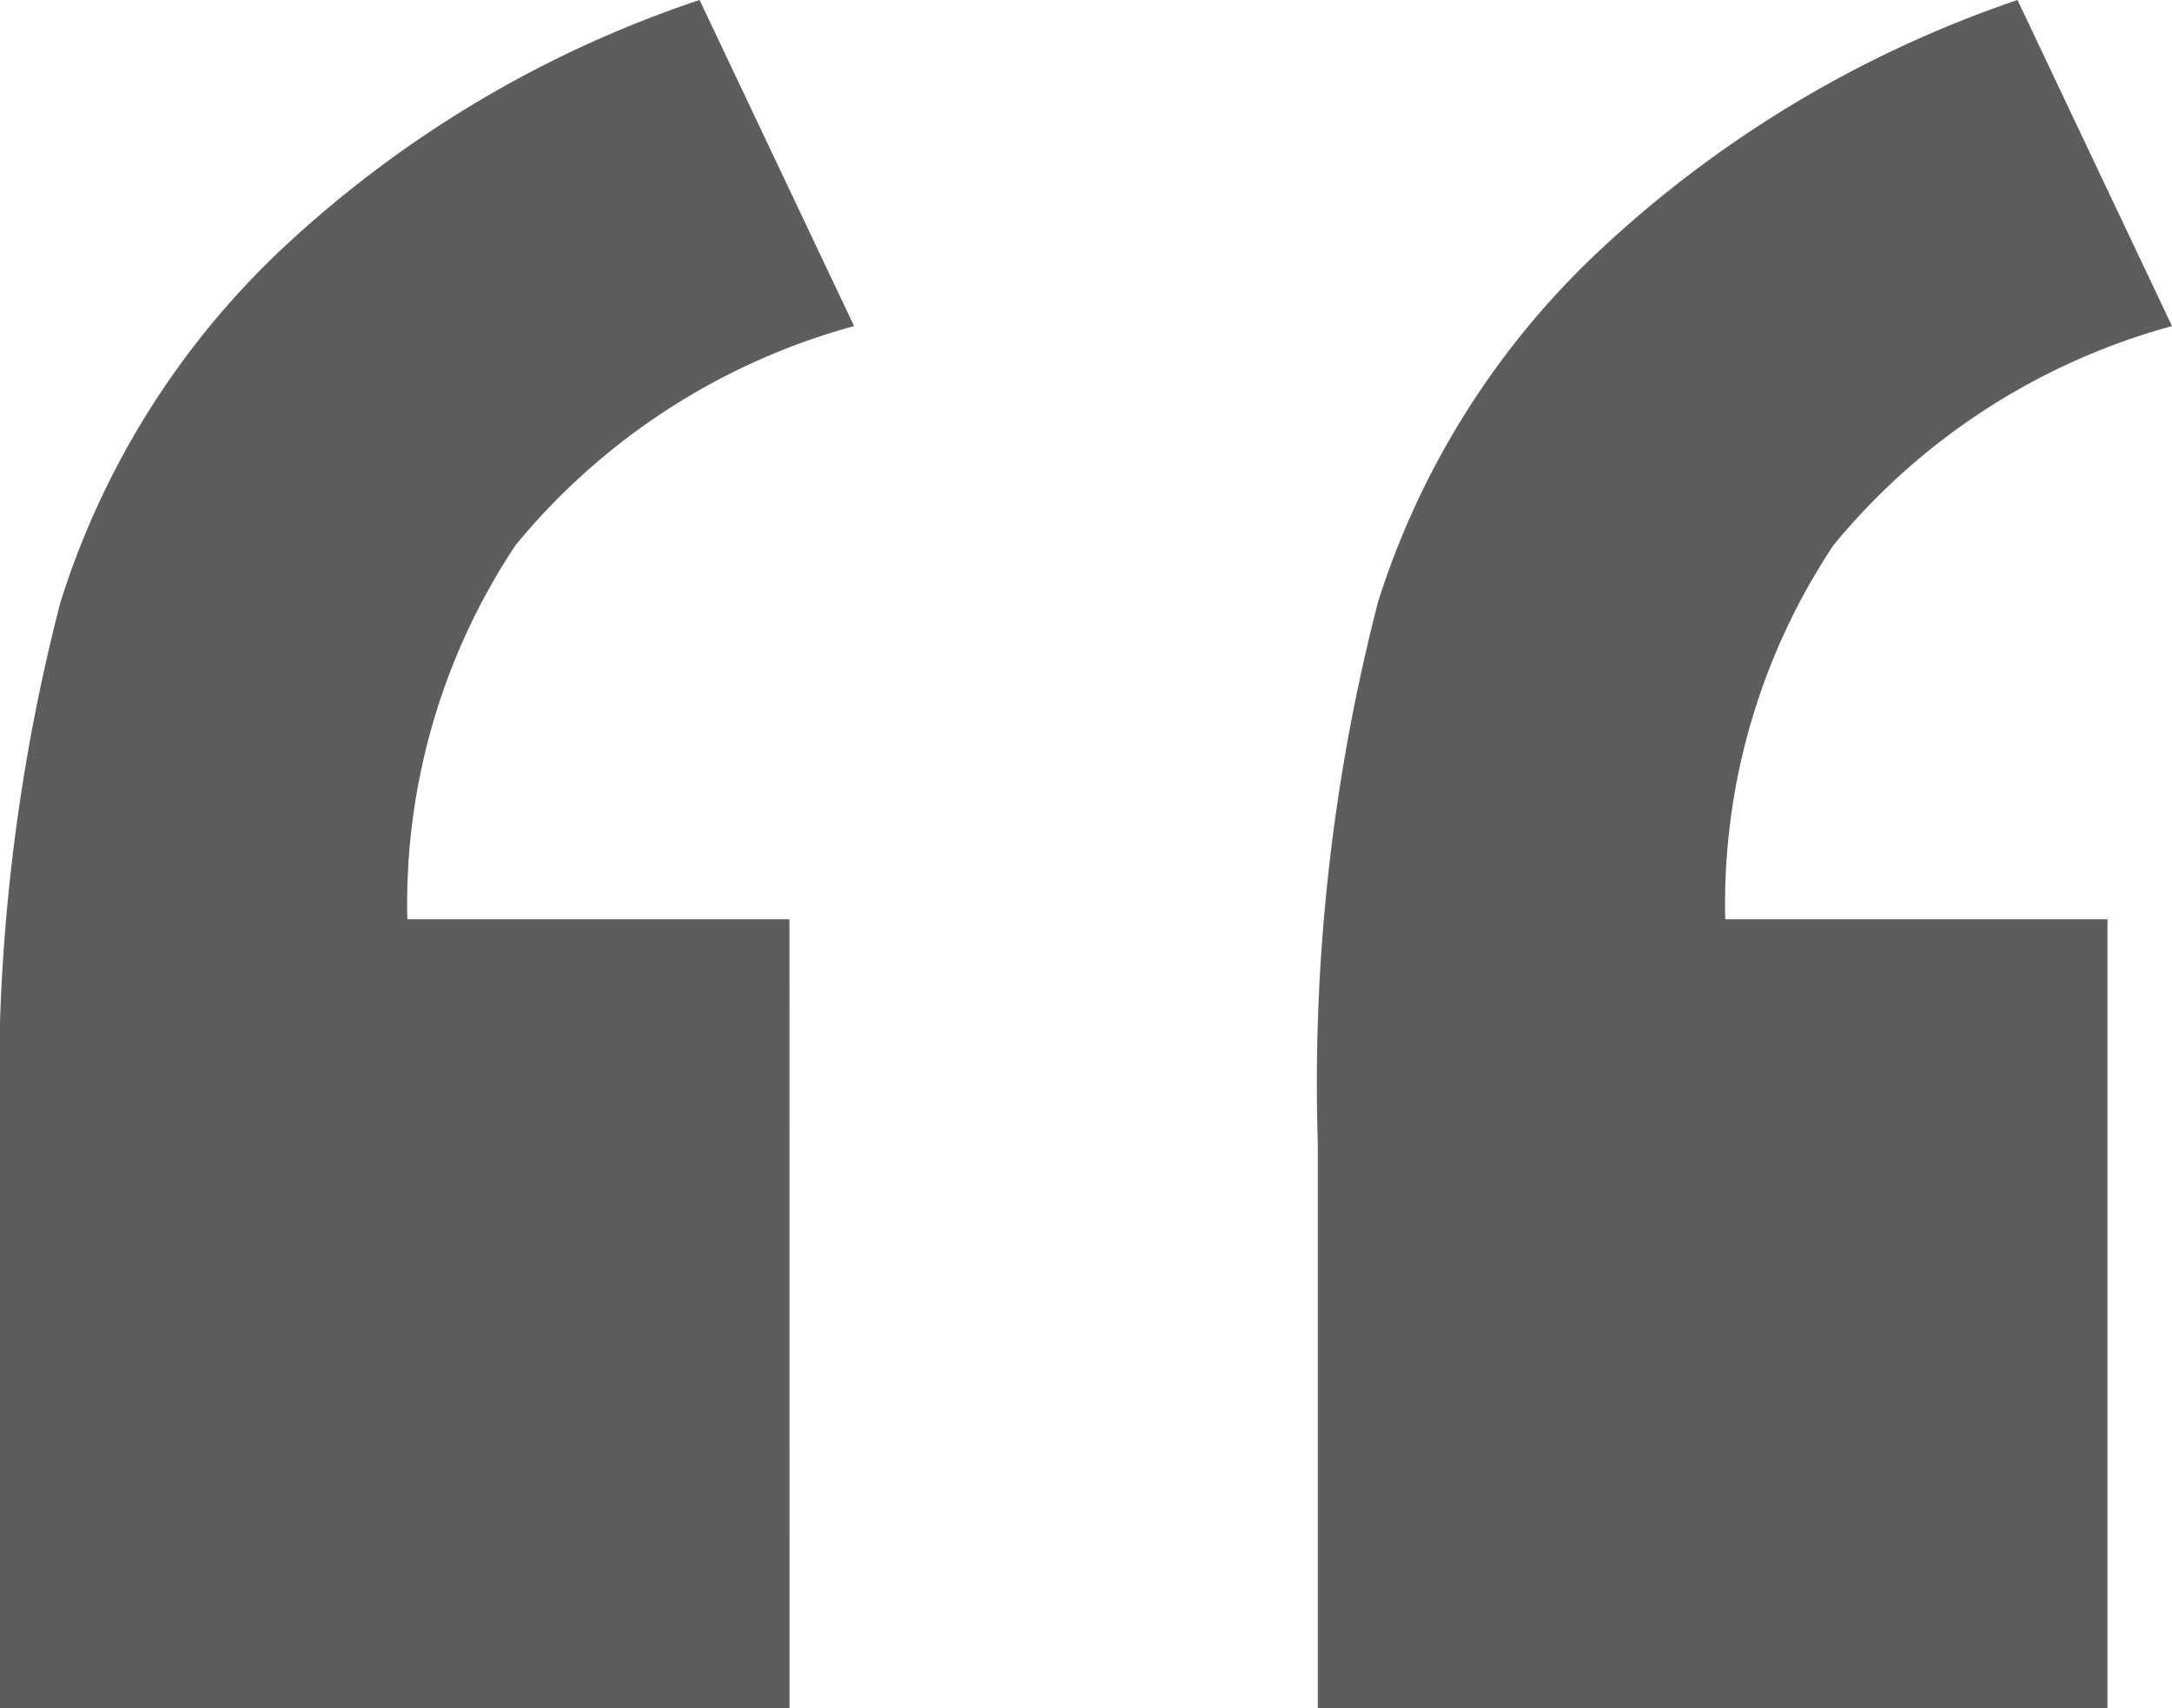
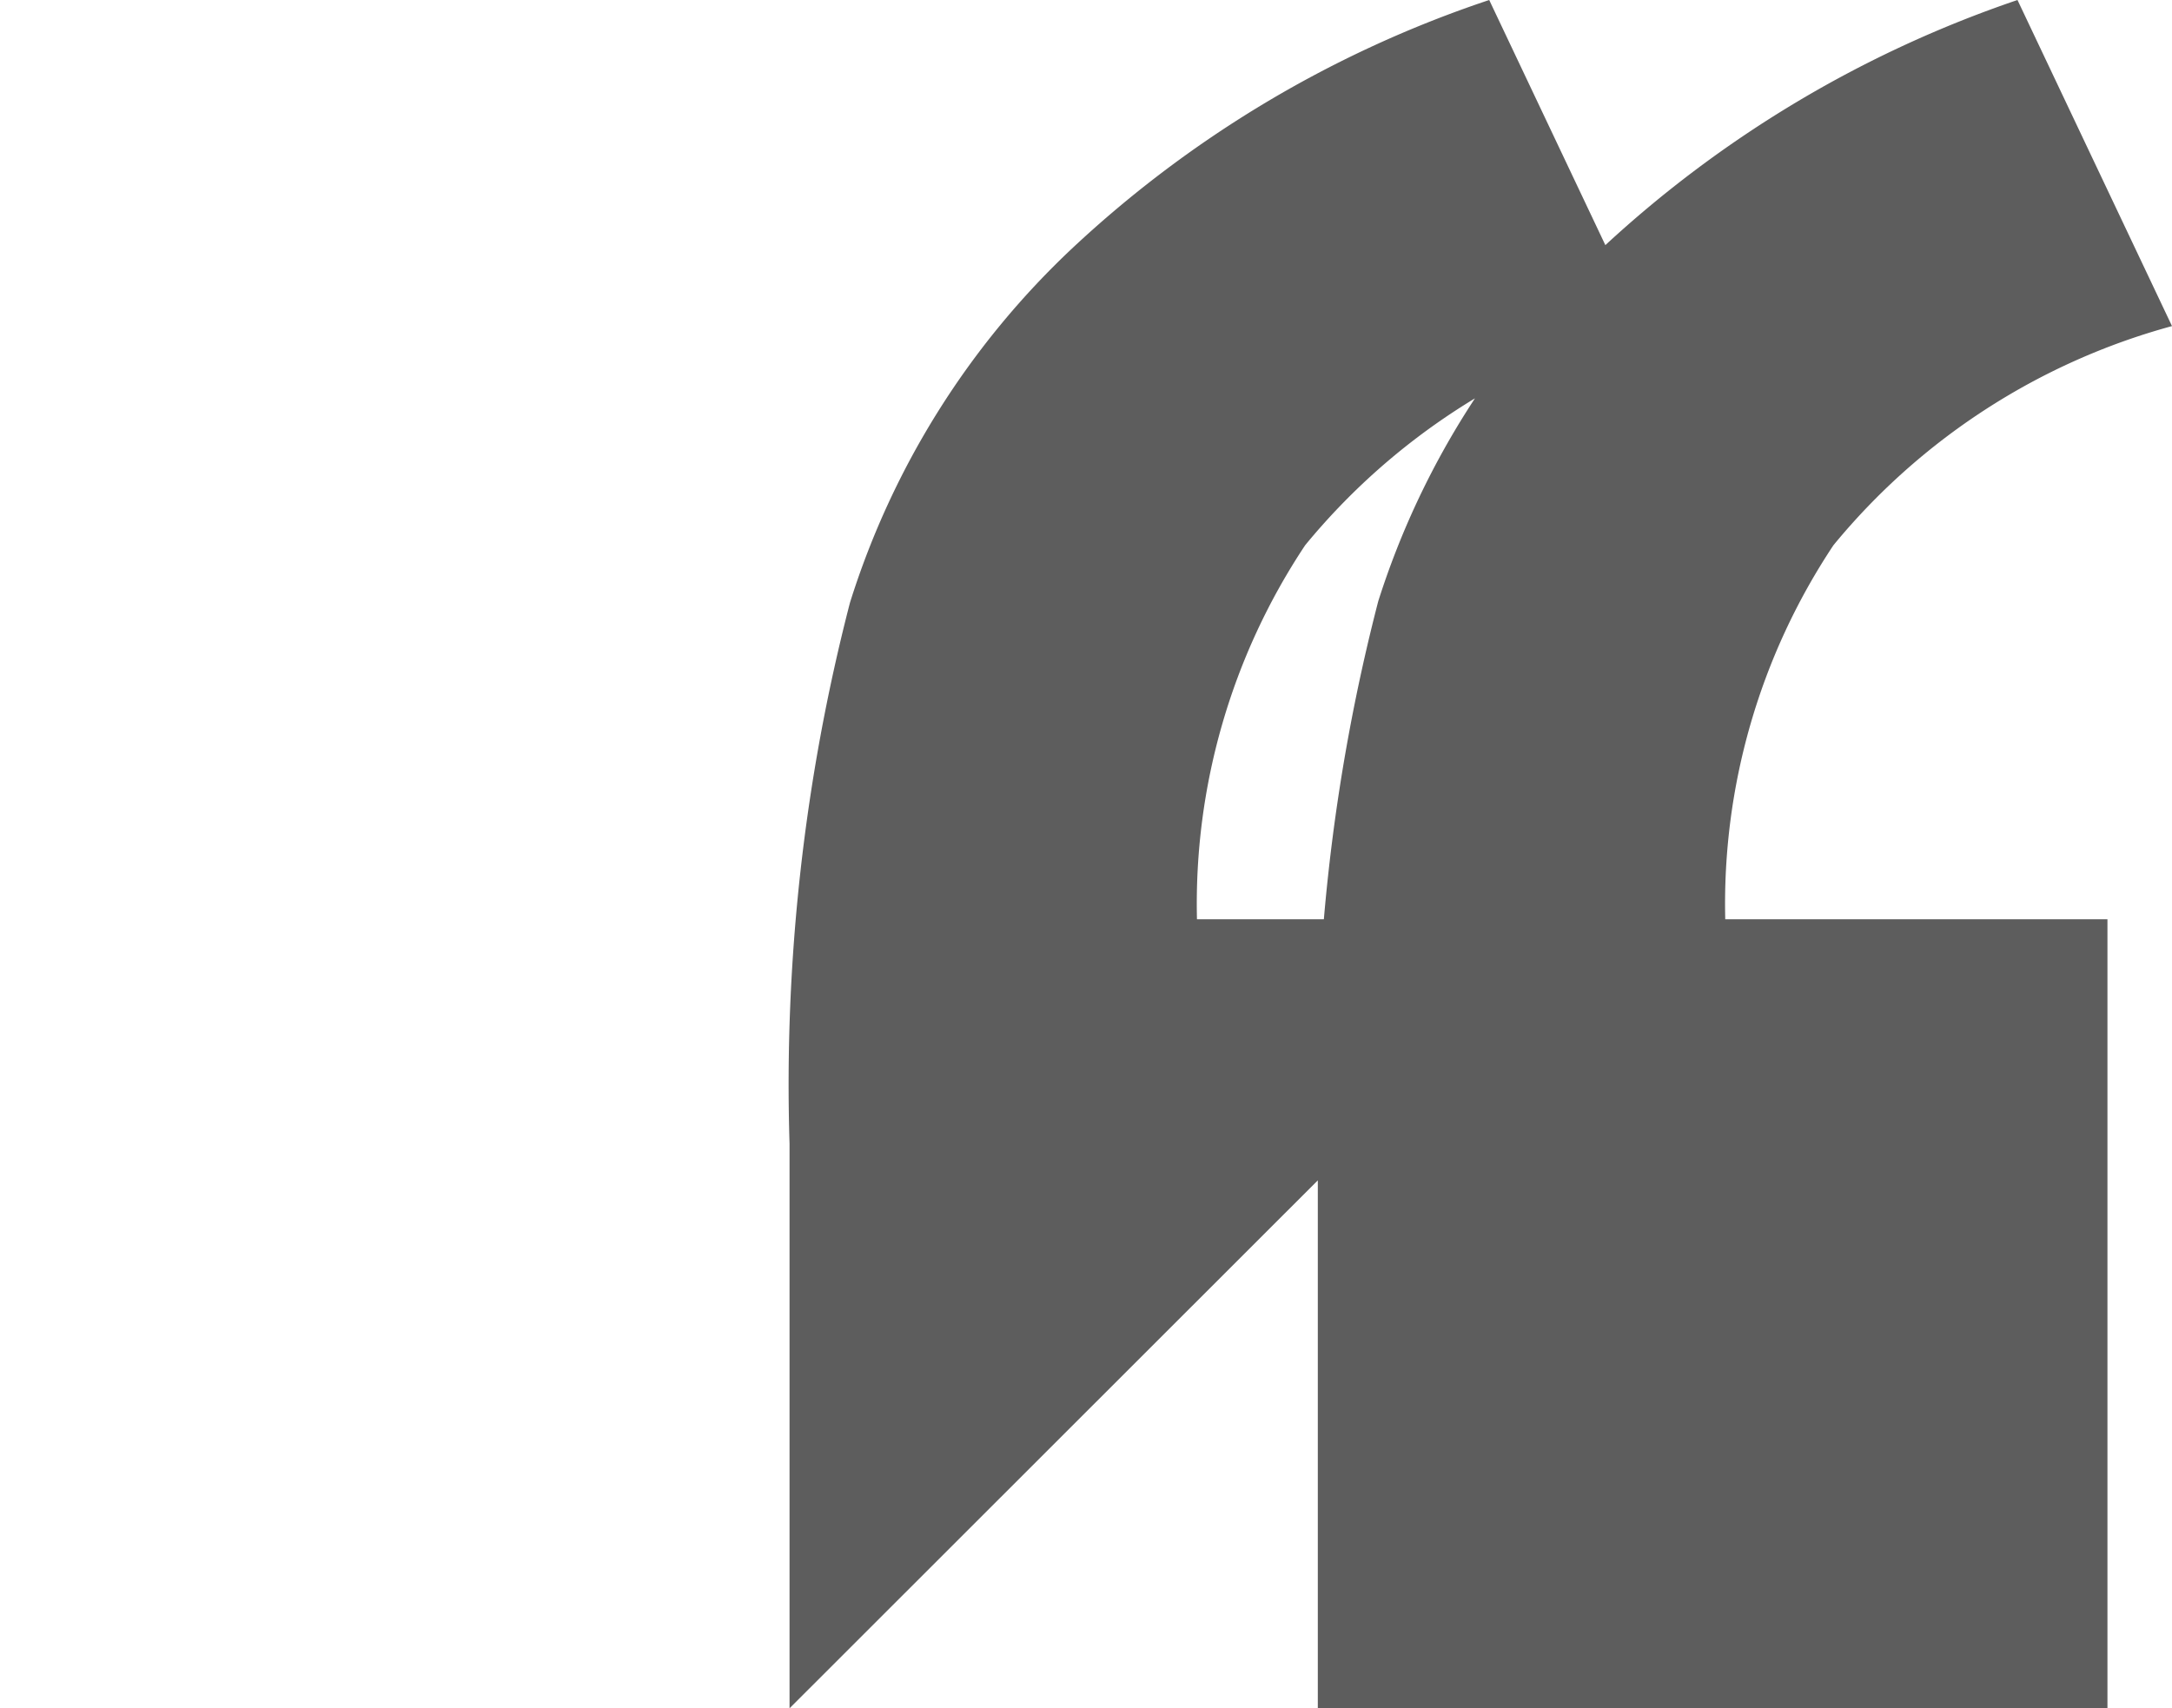
<svg xmlns="http://www.w3.org/2000/svg" width="22.646" height="17.812" viewBox="0 0 22.646 17.812">
  <defs>
    <style>
            .cls-1{isolation:isolate}
        </style>
  </defs>
  <g id="引號1" class="cls-1" transform="translate(-254.501 -260.447)">
    <g id="组_344" class="cls-1">
-       <path id="路径_325" fill="#5d5d5d" d="M262.733 278.259H254.5v-5.888a20.035 20.035 0 0 1 .63-5.64 8.6 8.6 0 0 1 2.329-3.706 11.845 11.845 0 0 1 4.336-2.578l1.611 3.4a6.923 6.923 0 0 0-3.53 2.285 6.753 6.753 0 0 0-1.128 3.9h3.984zm13.741 0h-8.233v-5.888a20.043 20.043 0 0 1 .63-5.655 8.557 8.557 0 0 1 2.344-3.691 12.022 12.022 0 0 1 4.321-2.578l1.611 3.4a6.923 6.923 0 0 0-3.53 2.285 6.753 6.753 0 0 0-1.128 3.9h3.985z" />
+       <path id="路径_325" fill="#5d5d5d" d="M262.733 278.259v-5.888a20.035 20.035 0 0 1 .63-5.64 8.6 8.6 0 0 1 2.329-3.706 11.845 11.845 0 0 1 4.336-2.578l1.611 3.4a6.923 6.923 0 0 0-3.53 2.285 6.753 6.753 0 0 0-1.128 3.9h3.984zm13.741 0h-8.233v-5.888a20.043 20.043 0 0 1 .63-5.655 8.557 8.557 0 0 1 2.344-3.691 12.022 12.022 0 0 1 4.321-2.578l1.611 3.4a6.923 6.923 0 0 0-3.53 2.285 6.753 6.753 0 0 0-1.128 3.9h3.985z" />
    </g>
  </g>
</svg>